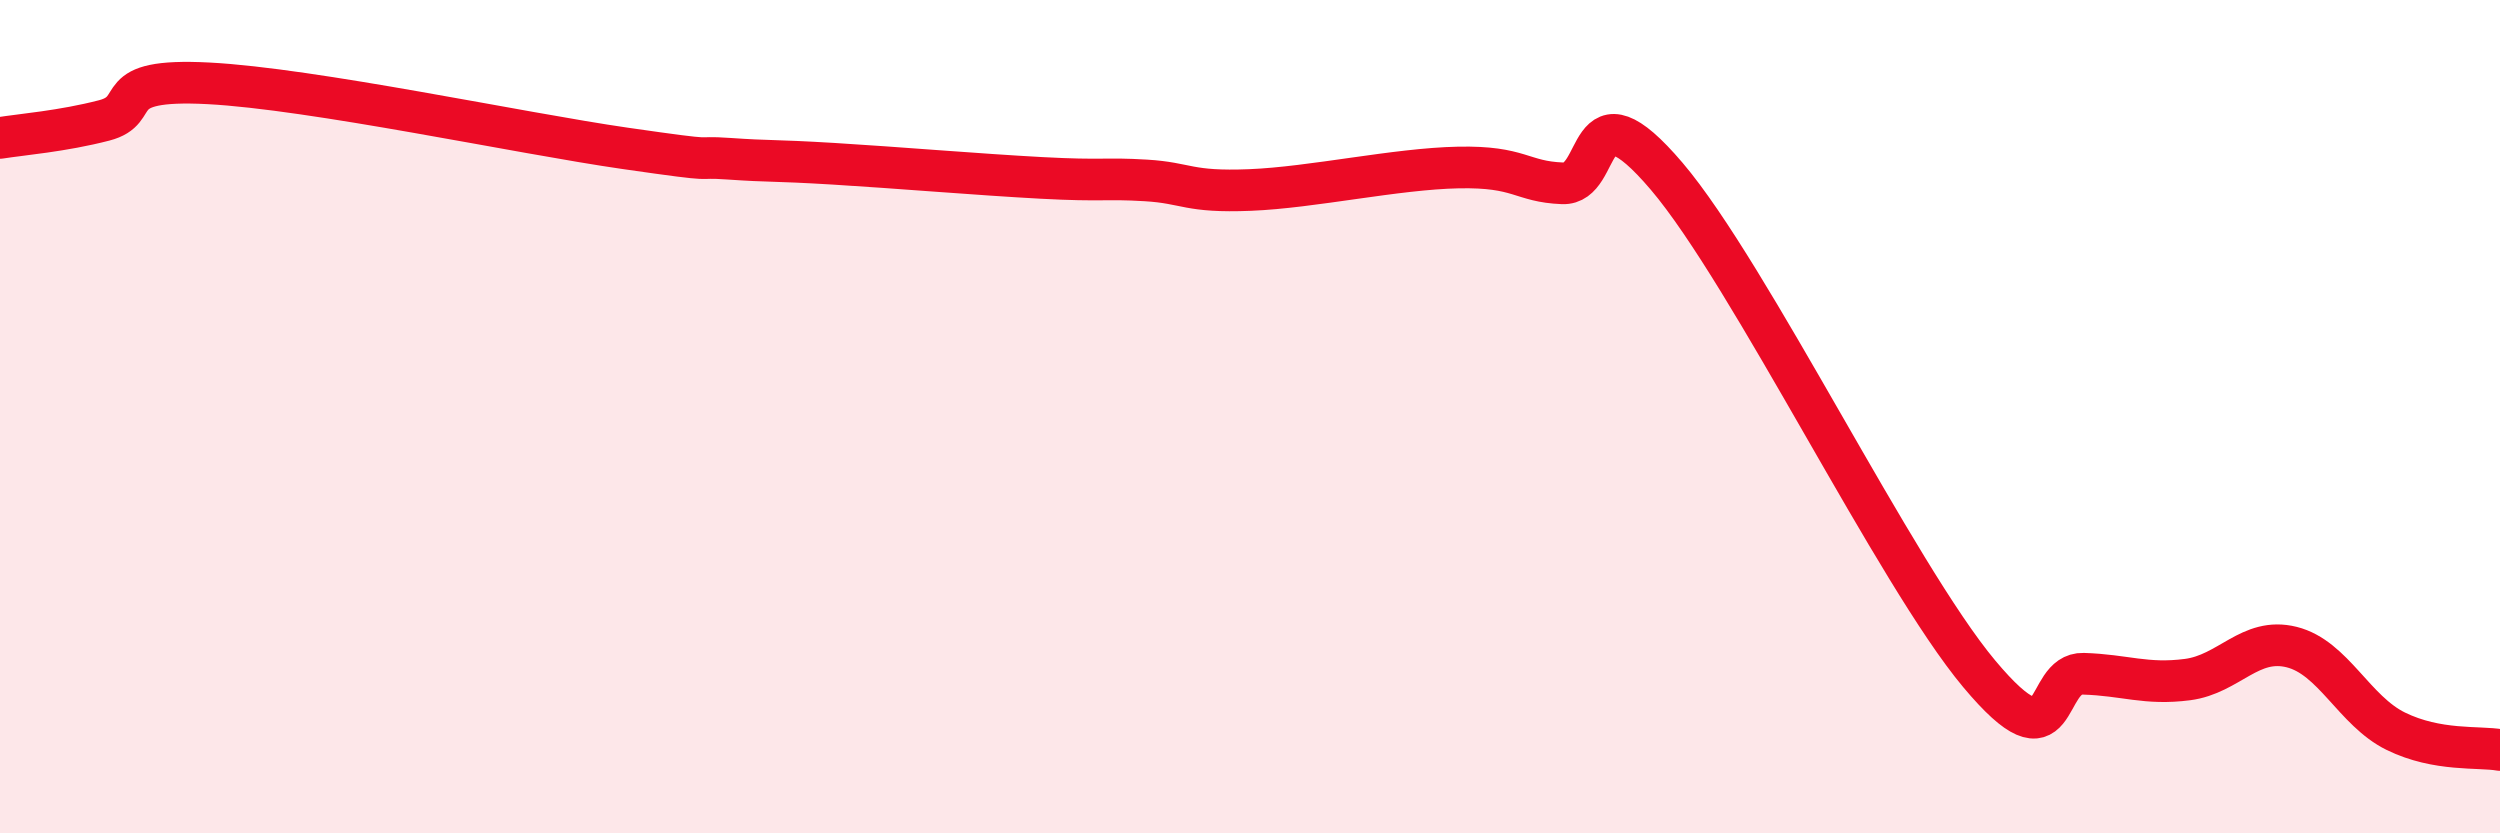
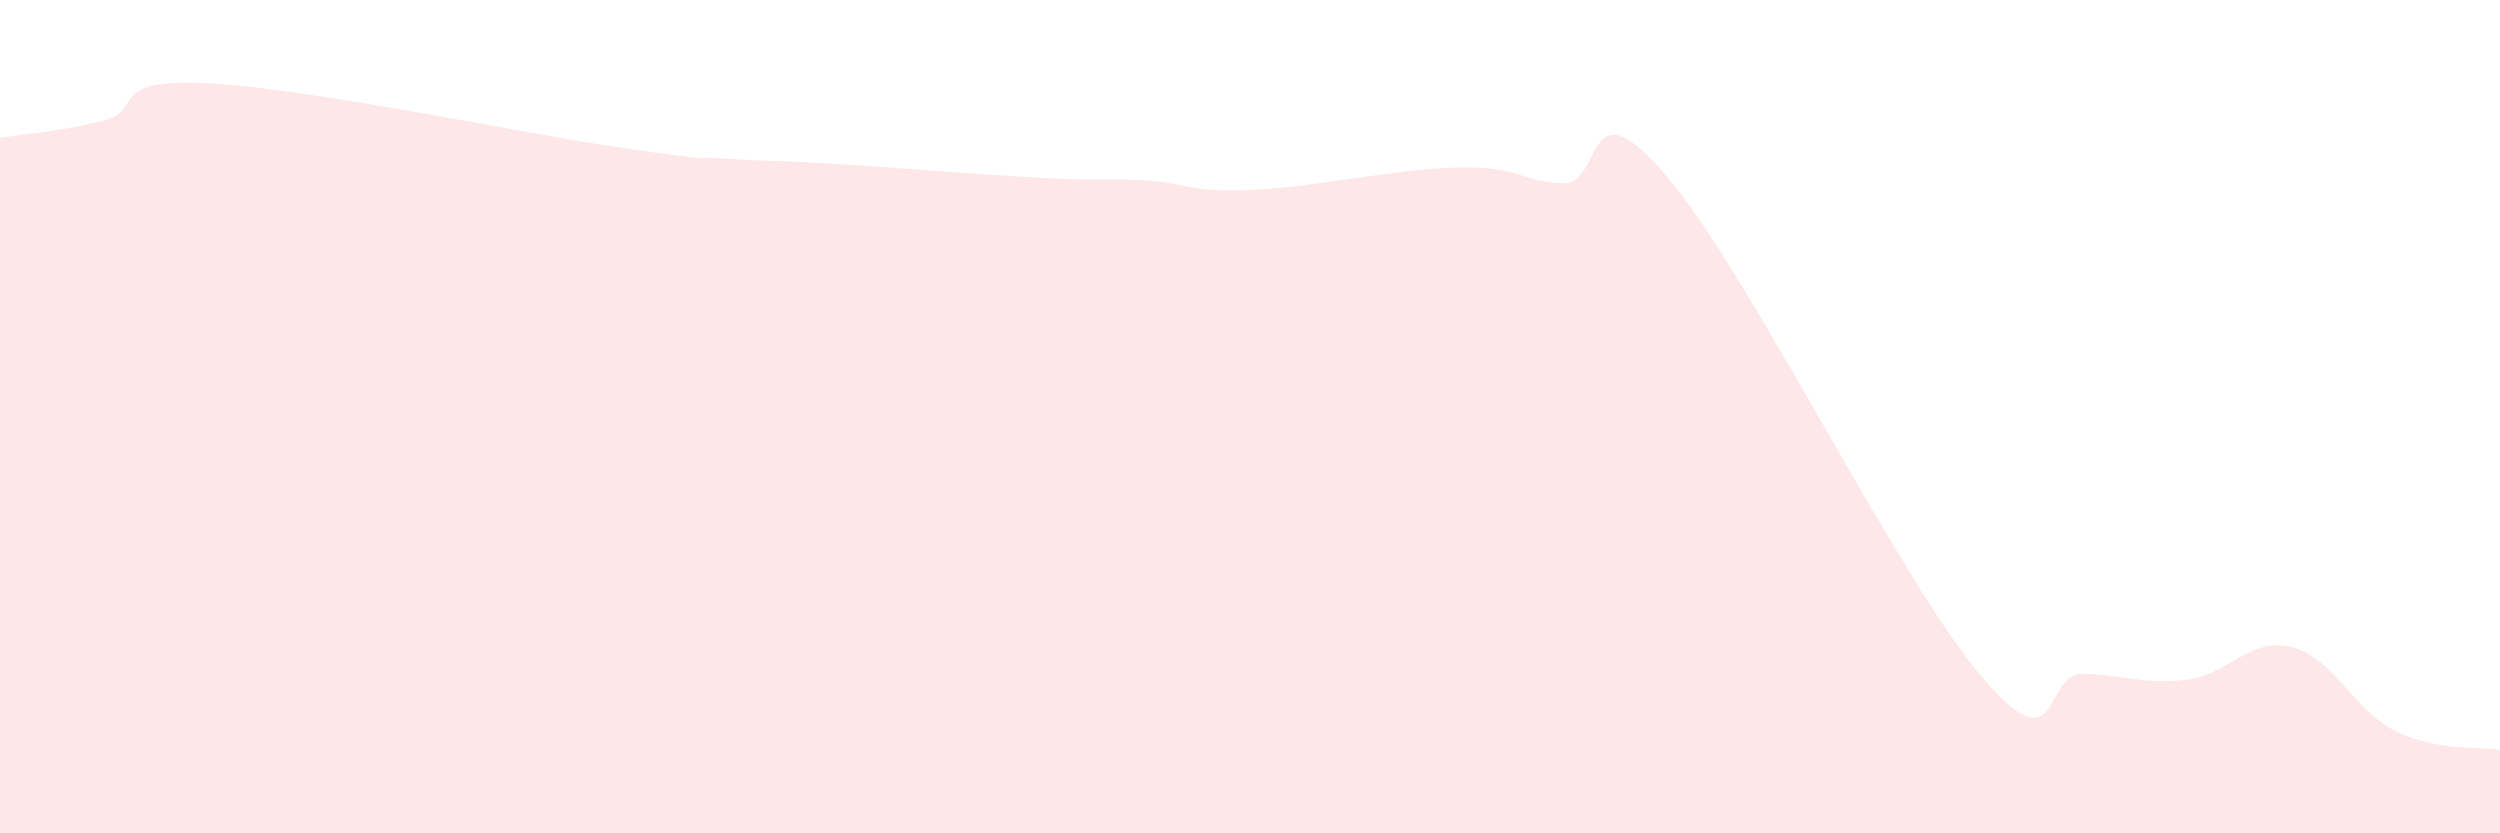
<svg xmlns="http://www.w3.org/2000/svg" width="60" height="20" viewBox="0 0 60 20">
  <path d="M 0,3.31 C 0.5,3.23 1.5,3.15 2.5,2.89 C 3.5,2.63 2.5,1.87 5,2 C 7.5,2.13 12.5,3.2 15,3.56 C 17.5,3.92 16.5,3.74 17.5,3.81 C 18.5,3.88 18.5,3.84 20,3.93 C 21.5,4.02 23.5,4.19 25,4.27 C 26.5,4.35 26.5,4.27 27.5,4.33 C 28.5,4.39 28.5,4.62 30,4.56 C 31.5,4.5 33.5,4.05 35,4.02 C 36.5,3.99 36.5,4.36 37.5,4.4 C 38.5,4.44 38,1.88 40,4.23 C 42,6.58 45.5,13.78 47.5,16.17 C 49.5,18.56 49,16.14 50,16.17 C 51,16.2 51.5,16.44 52.5,16.31 C 53.5,16.18 54,15.28 55,15.53 C 56,15.78 56.5,17.06 57.5,17.55 C 58.5,18.04 59.5,17.91 60,18L60 20L0 20Z" fill="#EB0A25" opacity="0.1" stroke-linecap="round" stroke-linejoin="round" />
-   <path d="M 0,3.31 C 0.5,3.23 1.5,3.15 2.5,2.89 C 3.5,2.63 2.5,1.87 5,2 C 7.5,2.13 12.5,3.2 15,3.56 C 17.5,3.92 16.5,3.74 17.5,3.81 C 18.5,3.88 18.5,3.84 20,3.93 C 21.5,4.02 23.5,4.19 25,4.27 C 26.5,4.35 26.5,4.27 27.5,4.33 C 28.5,4.39 28.5,4.62 30,4.56 C 31.5,4.5 33.5,4.05 35,4.02 C 36.5,3.99 36.5,4.36 37.5,4.4 C 38.5,4.44 38,1.88 40,4.23 C 42,6.58 45.5,13.78 47.5,16.17 C 49.5,18.56 49,16.14 50,16.17 C 51,16.2 51.5,16.44 52.5,16.31 C 53.5,16.18 54,15.28 55,15.53 C 56,15.78 56.5,17.06 57.5,17.55 C 58.5,18.04 59.5,17.91 60,18" stroke="#EB0A25" stroke-width="1" fill="none" stroke-linecap="round" stroke-linejoin="round" />
</svg>